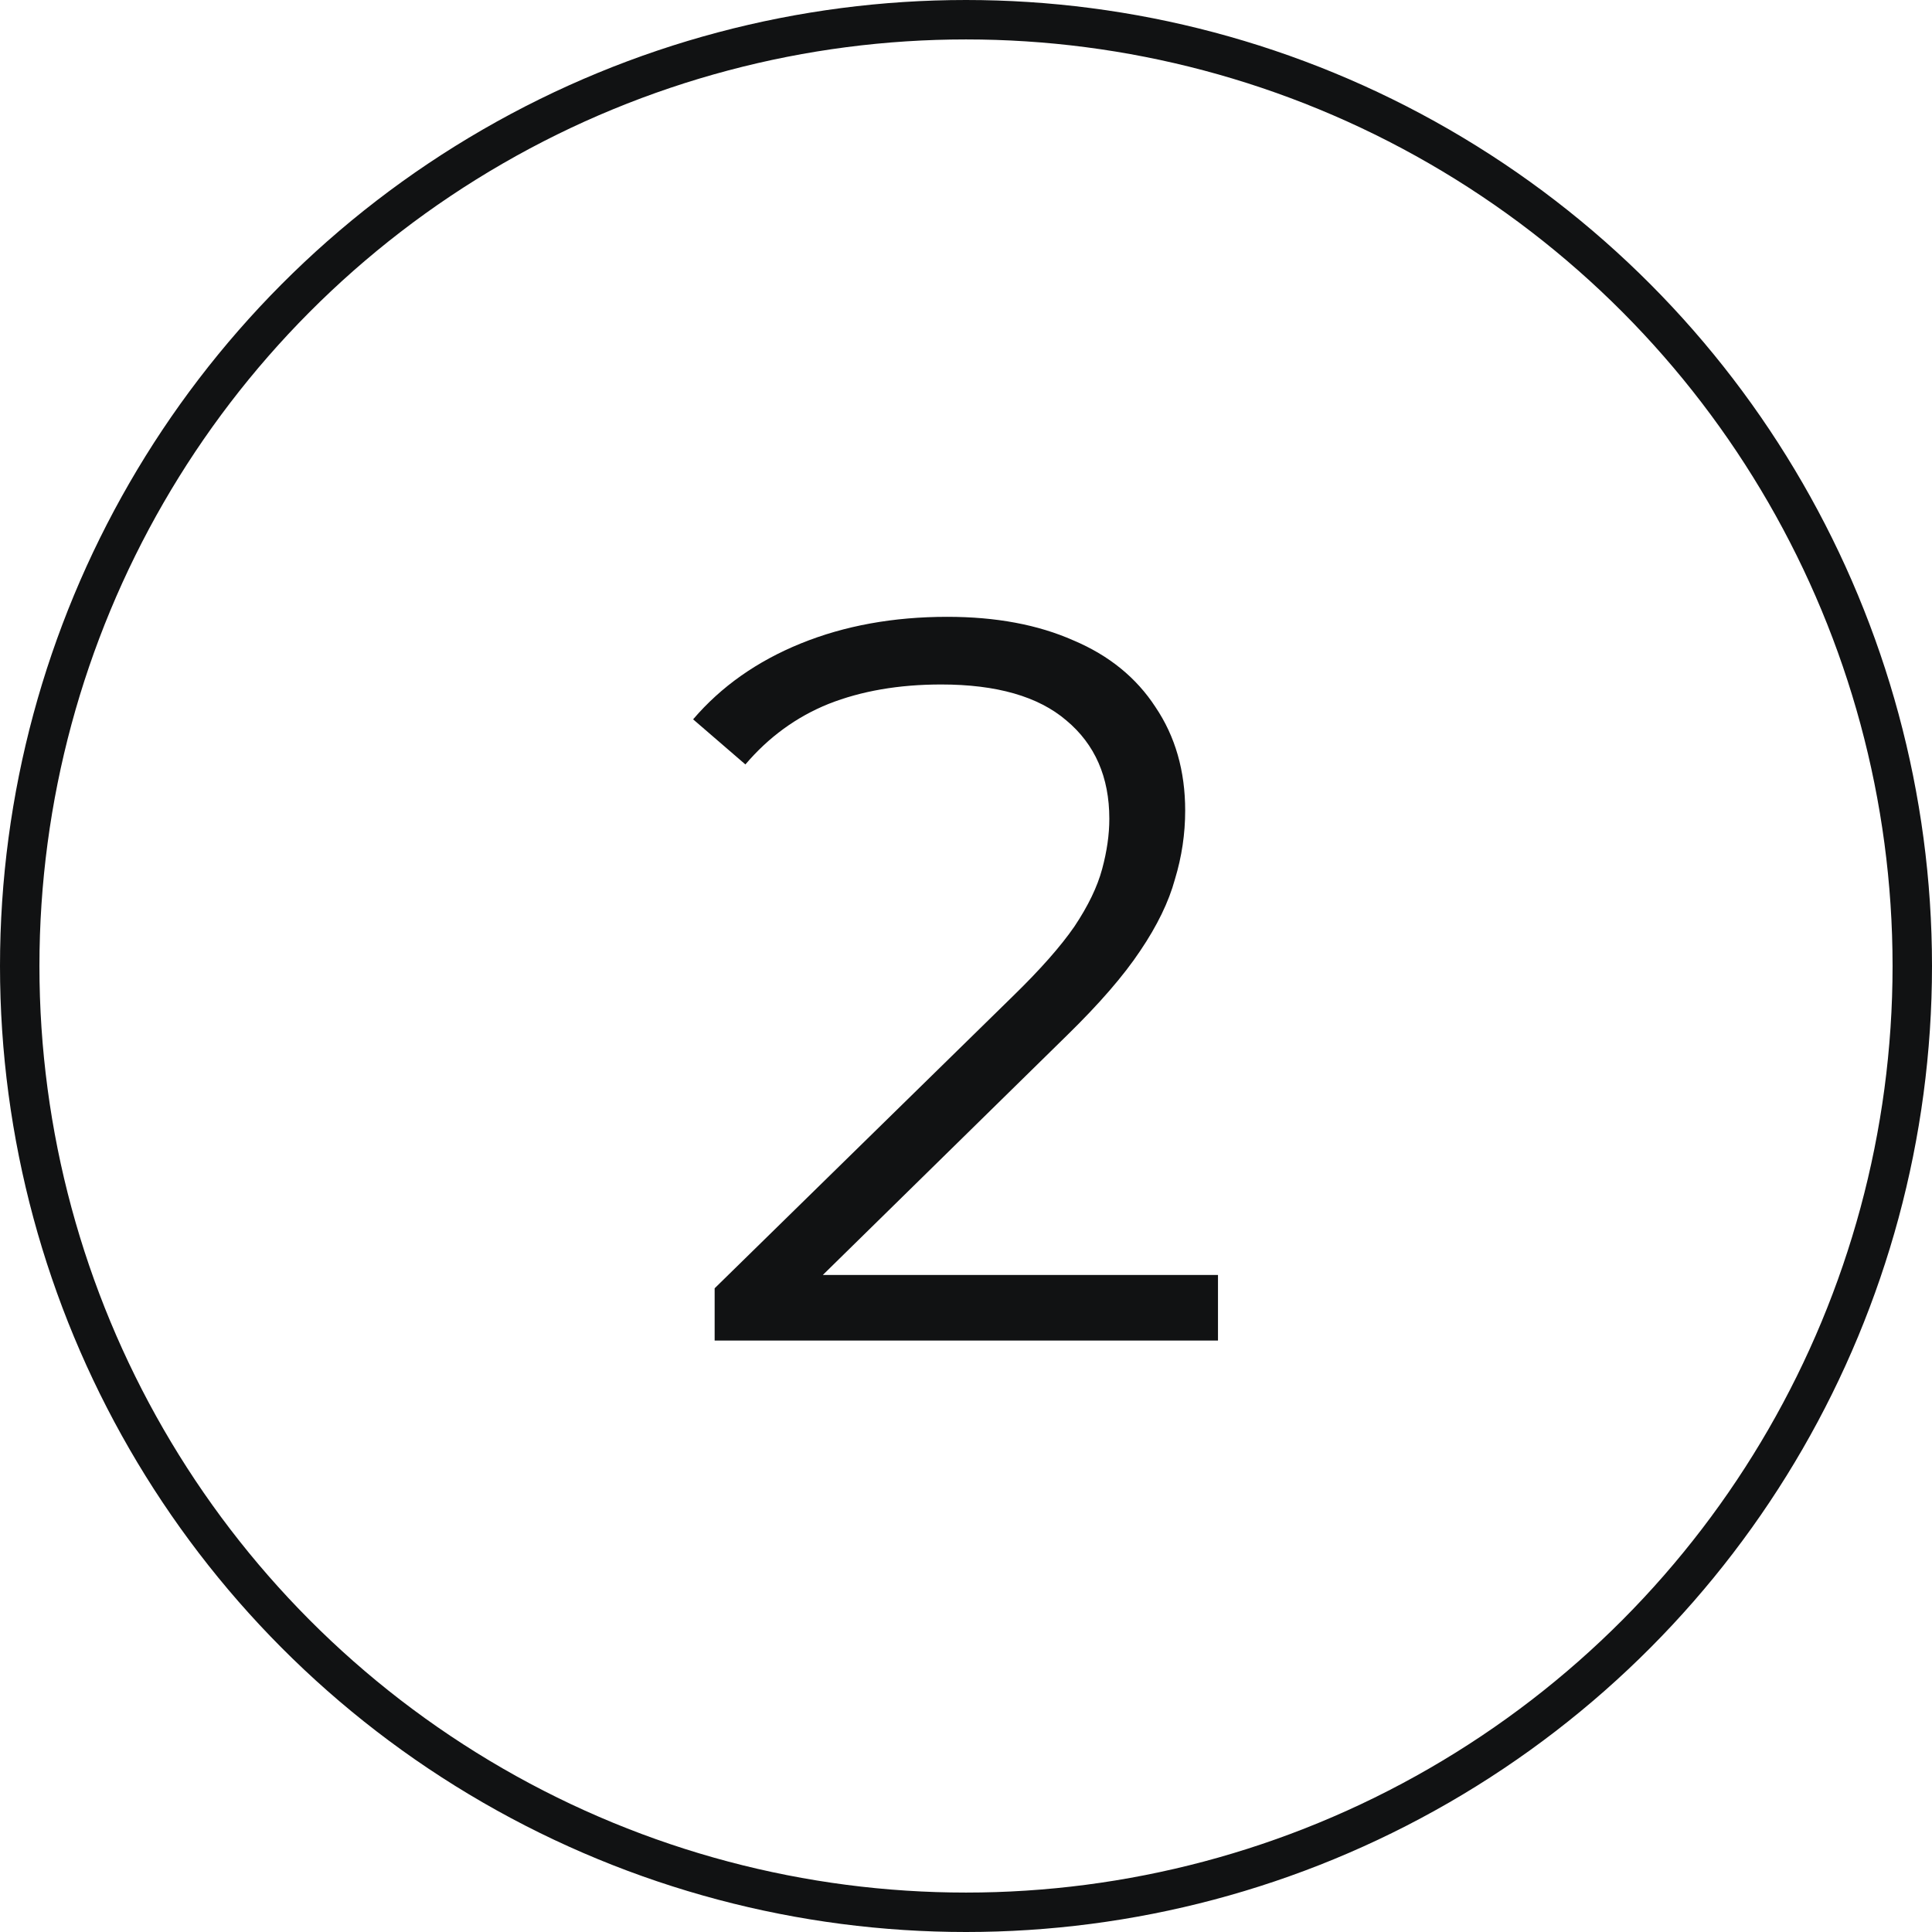
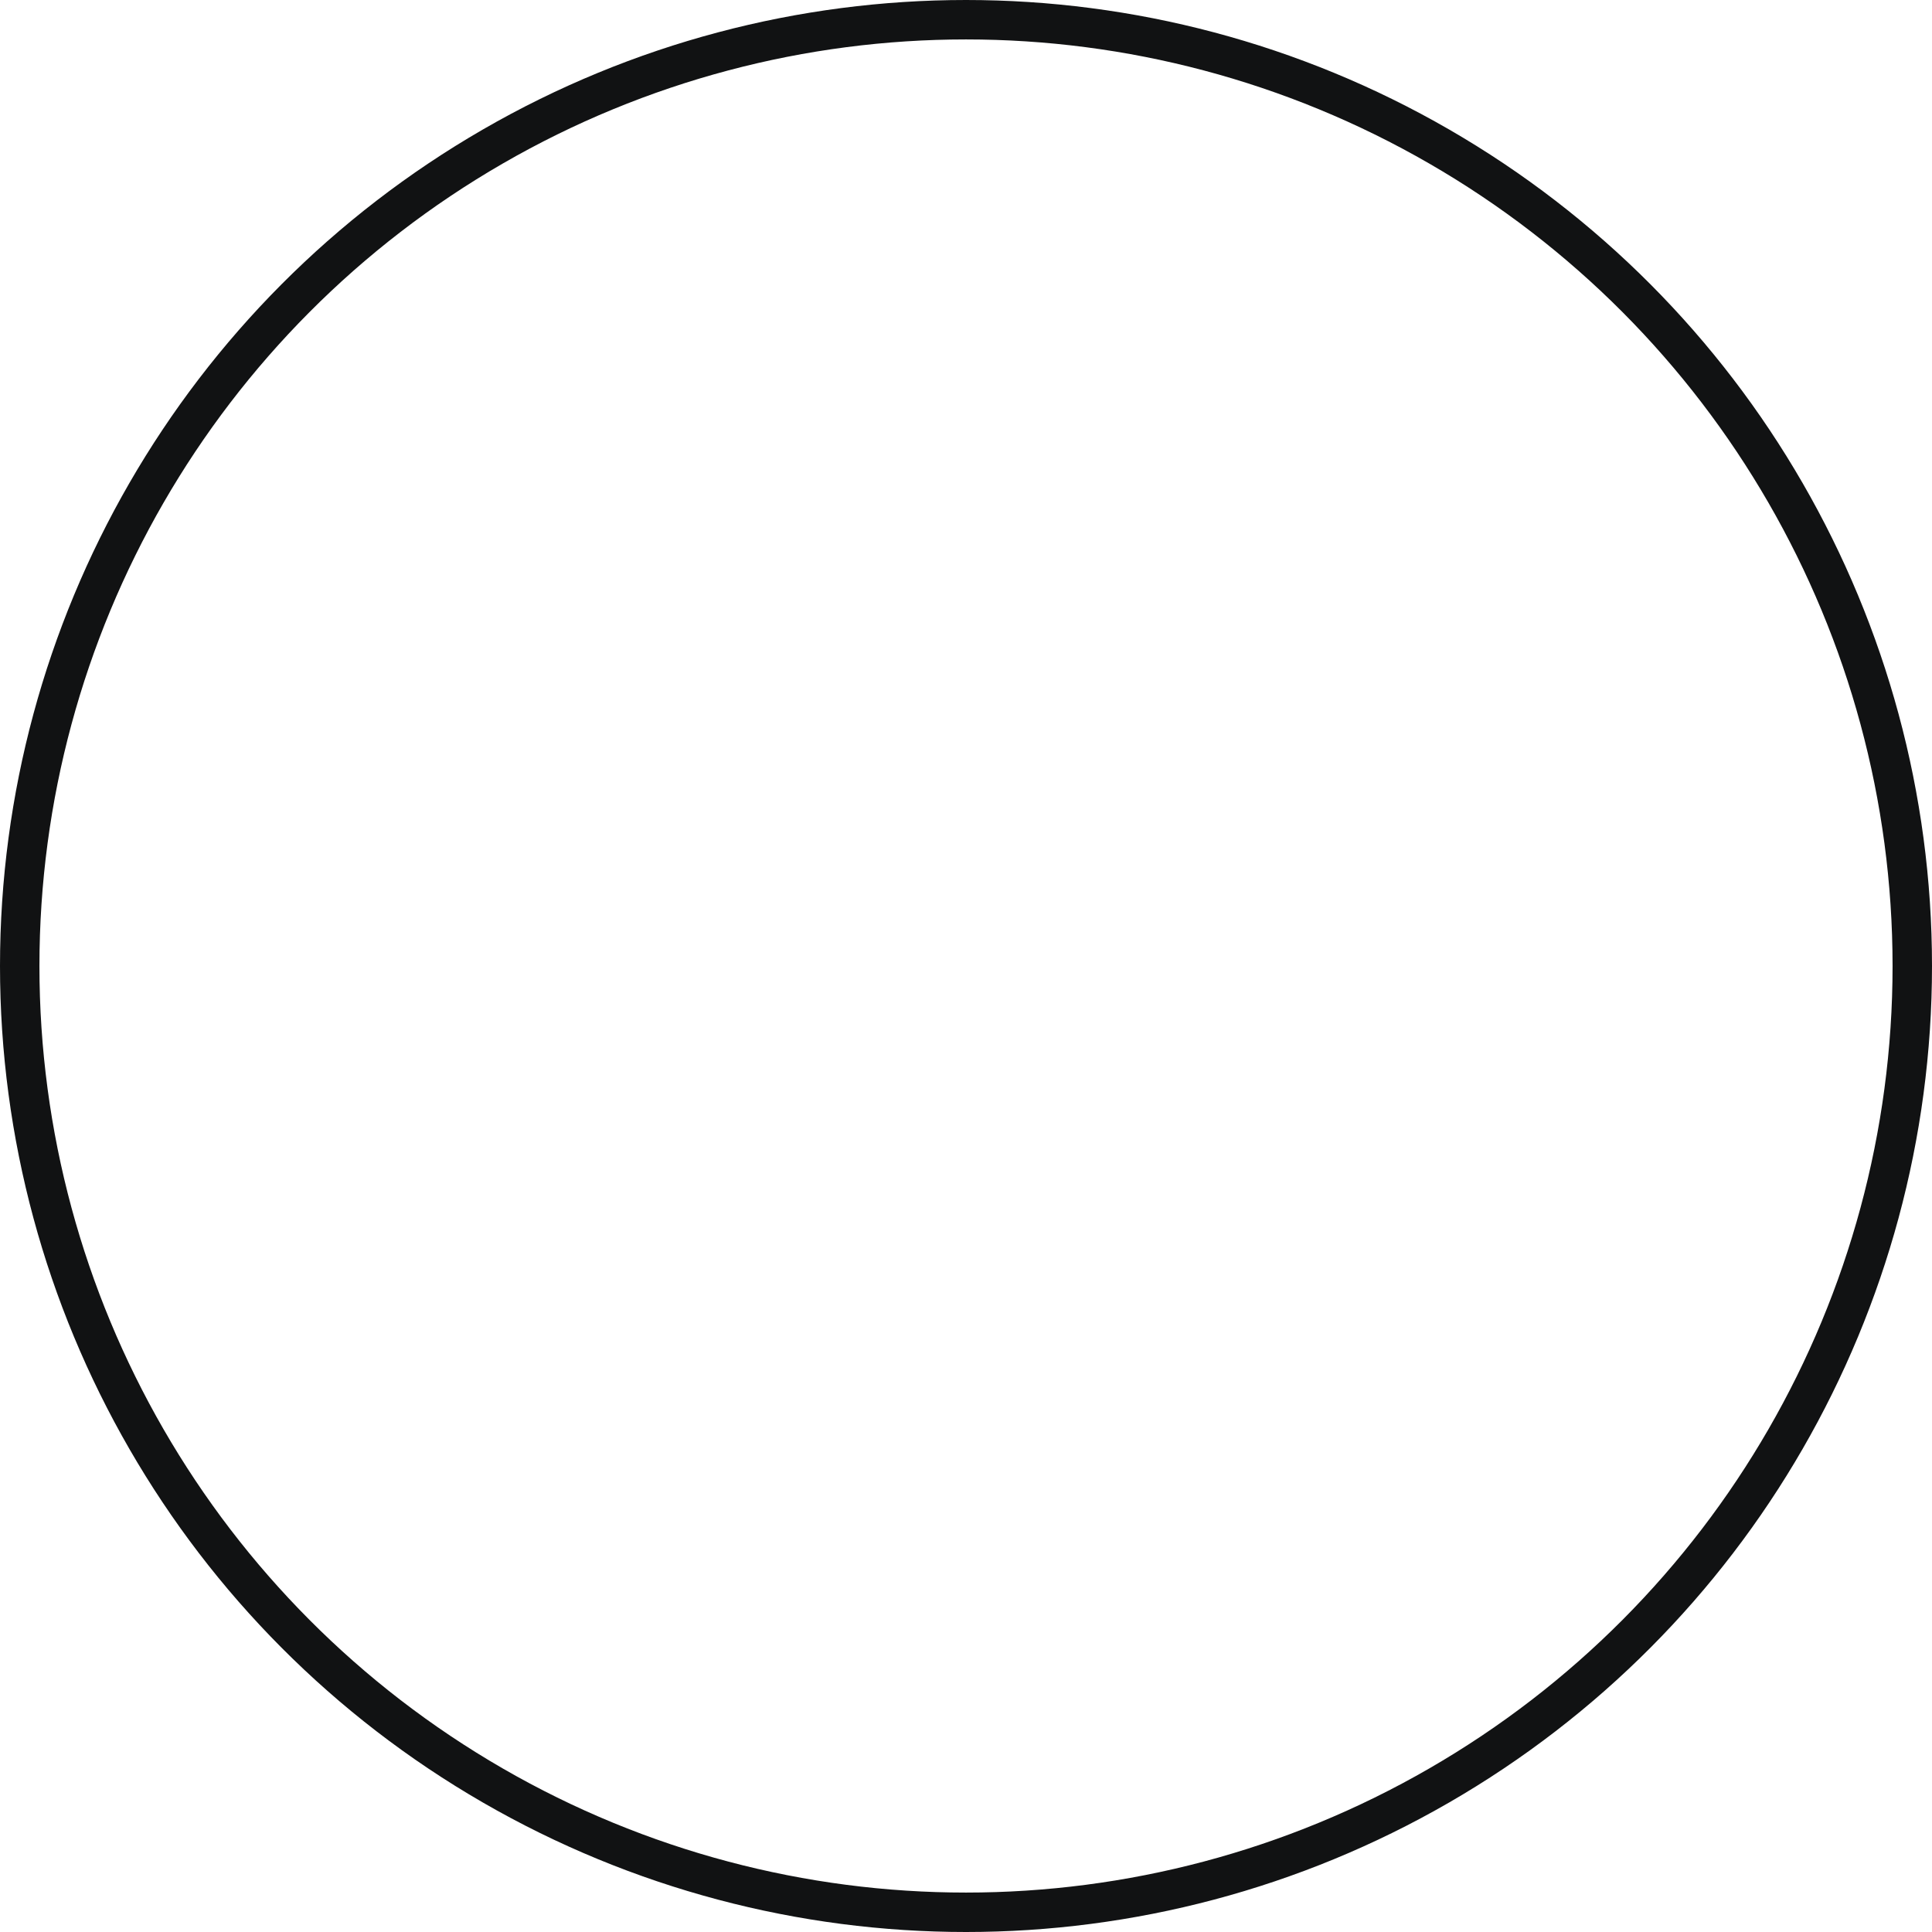
<svg xmlns="http://www.w3.org/2000/svg" width="49" height="49" viewBox="0 0 49 49" fill="none">
  <circle cx="24.5" cy="24.5" r="24" stroke="#111213" />
-   <path d="M18.125 34V32.674L25.691 25.264C26.385 24.588 26.905 23.999 27.251 23.496C27.598 22.976 27.832 22.491 27.953 22.04C28.075 21.589 28.135 21.165 28.135 20.766C28.135 19.709 27.771 18.877 27.043 18.27C26.333 17.663 25.275 17.36 23.871 17.36C22.797 17.36 21.843 17.525 21.011 17.854C20.197 18.183 19.495 18.695 18.905 19.388L17.579 18.244C18.29 17.412 19.2 16.771 20.309 16.32C21.419 15.869 22.658 15.644 24.027 15.644C25.258 15.644 26.324 15.843 27.225 16.242C28.127 16.623 28.82 17.187 29.305 17.932C29.808 18.677 30.059 19.553 30.059 20.558C30.059 21.147 29.973 21.728 29.799 22.3C29.643 22.872 29.349 23.479 28.915 24.12C28.499 24.744 27.884 25.455 27.069 26.252L20.127 33.064L19.607 32.336H30.891V34H18.125Z" fill="#111213" />
</svg>